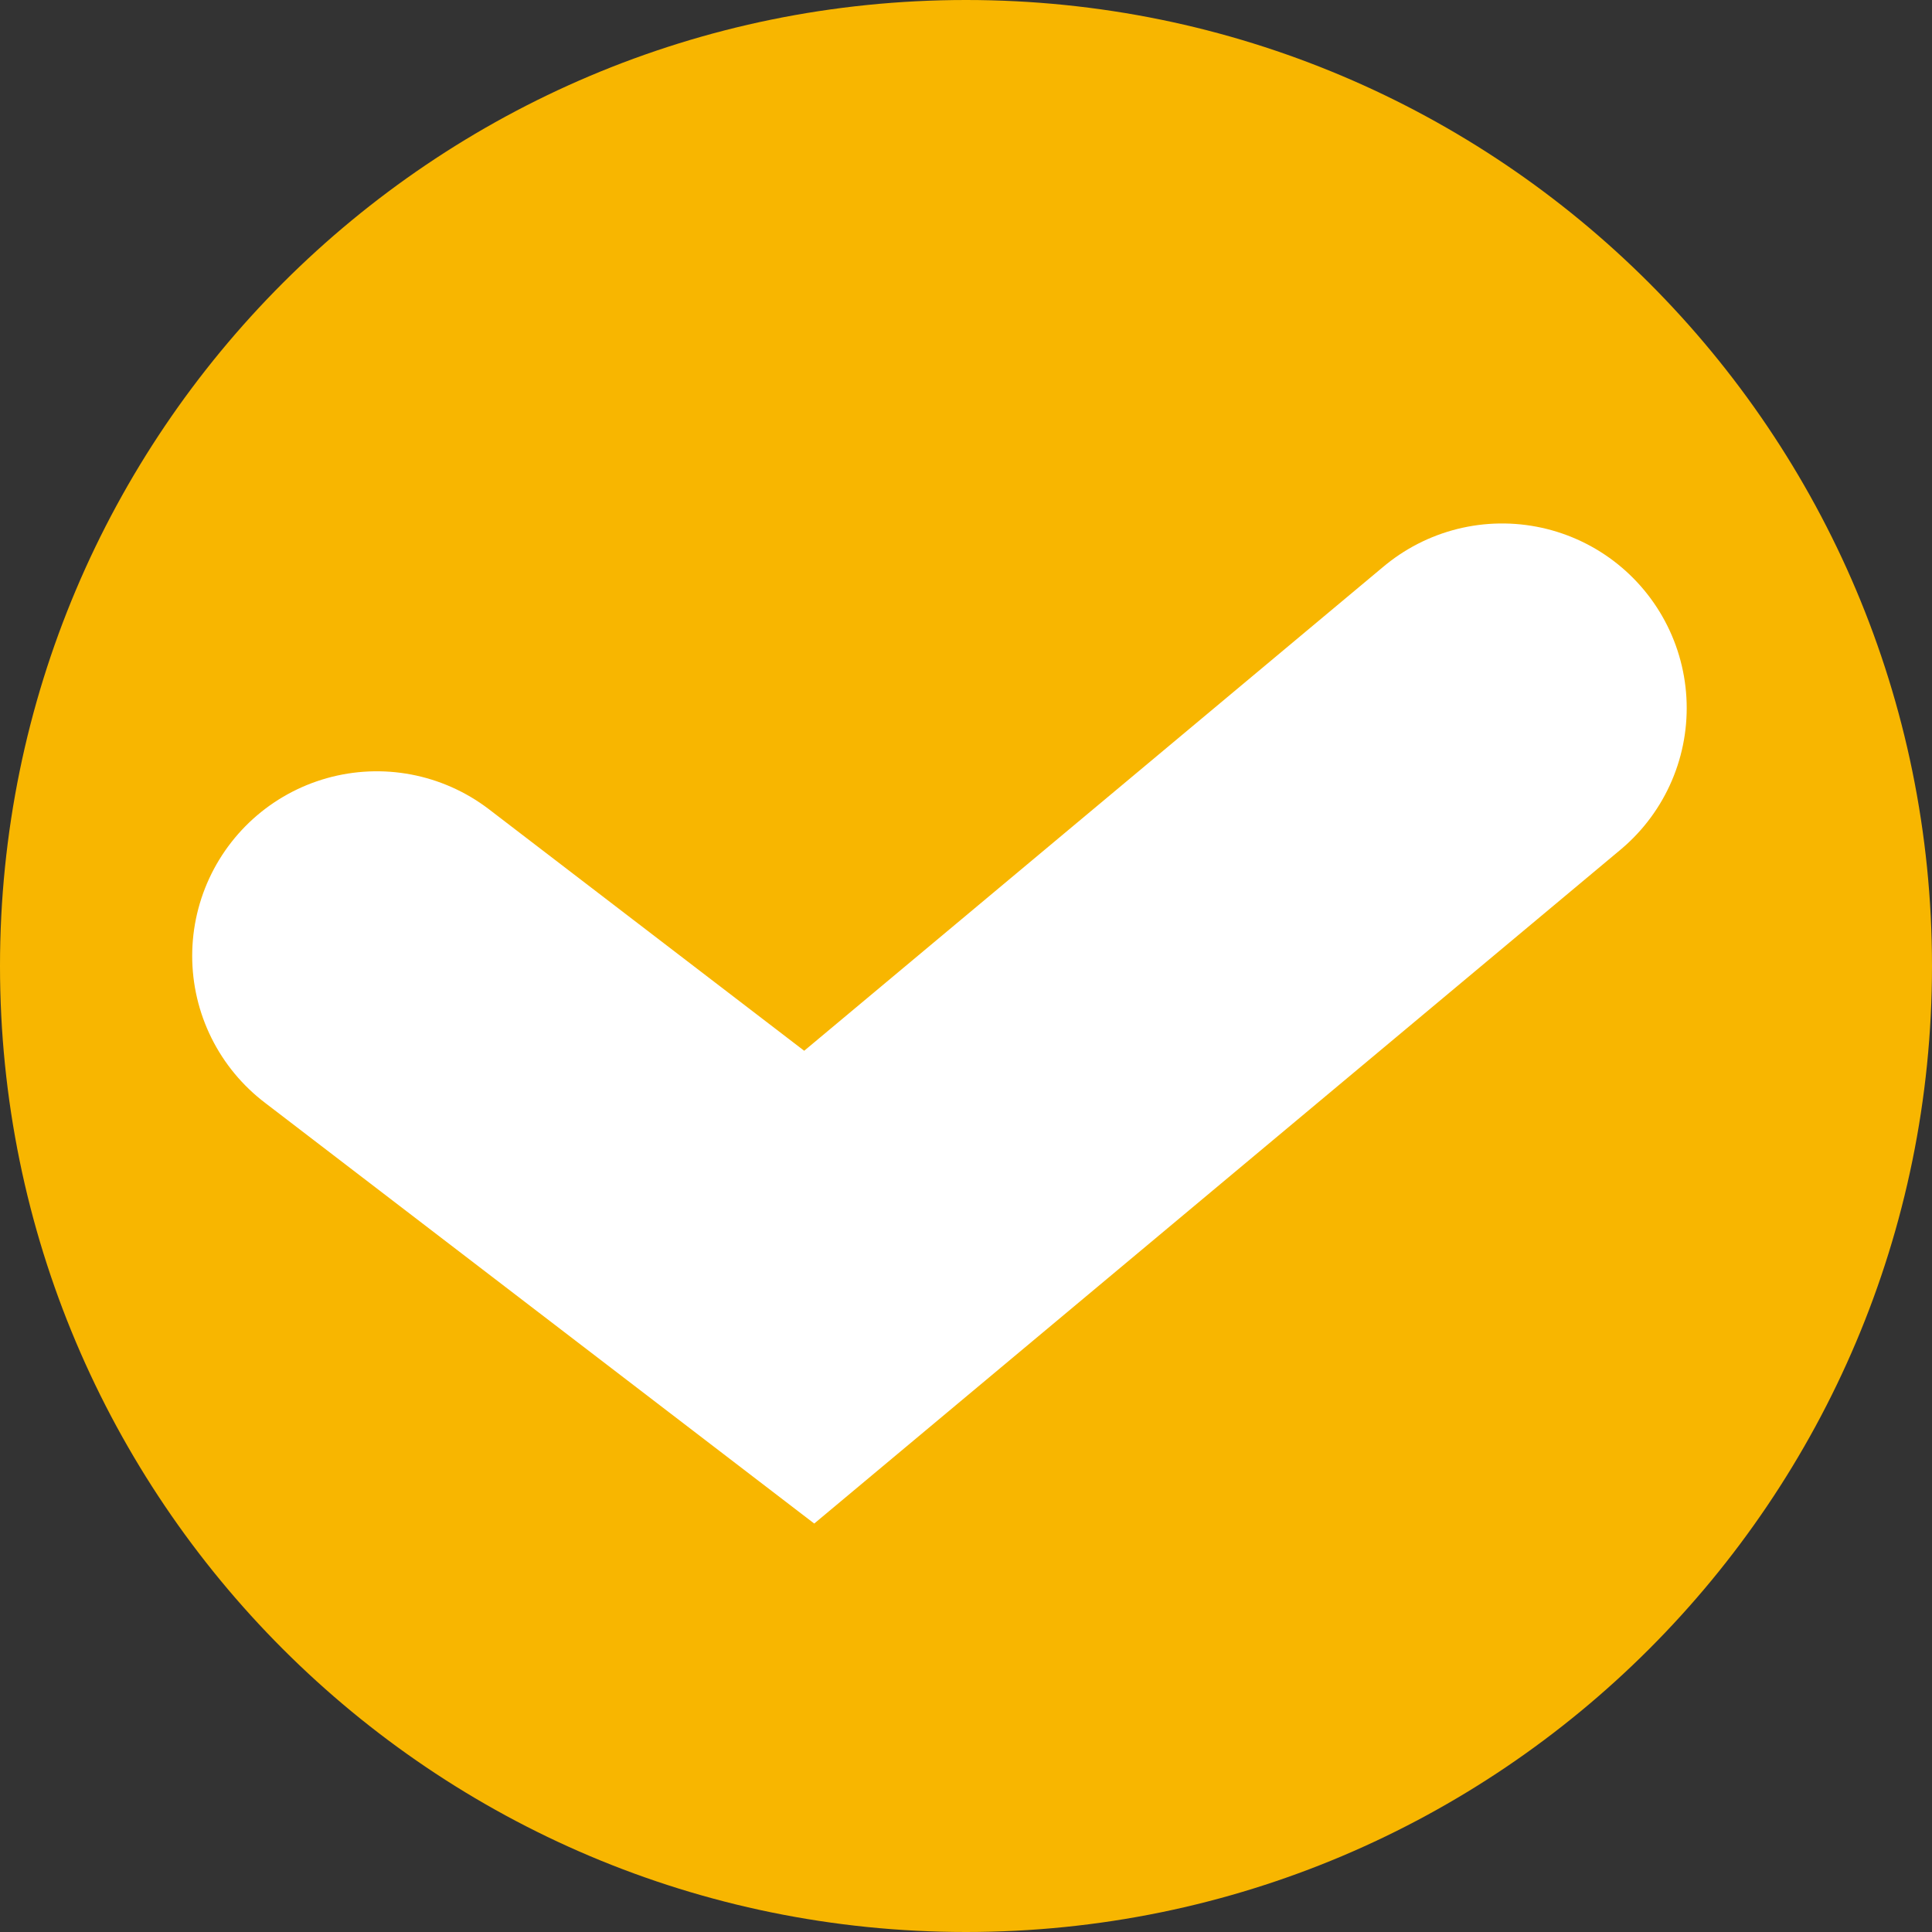
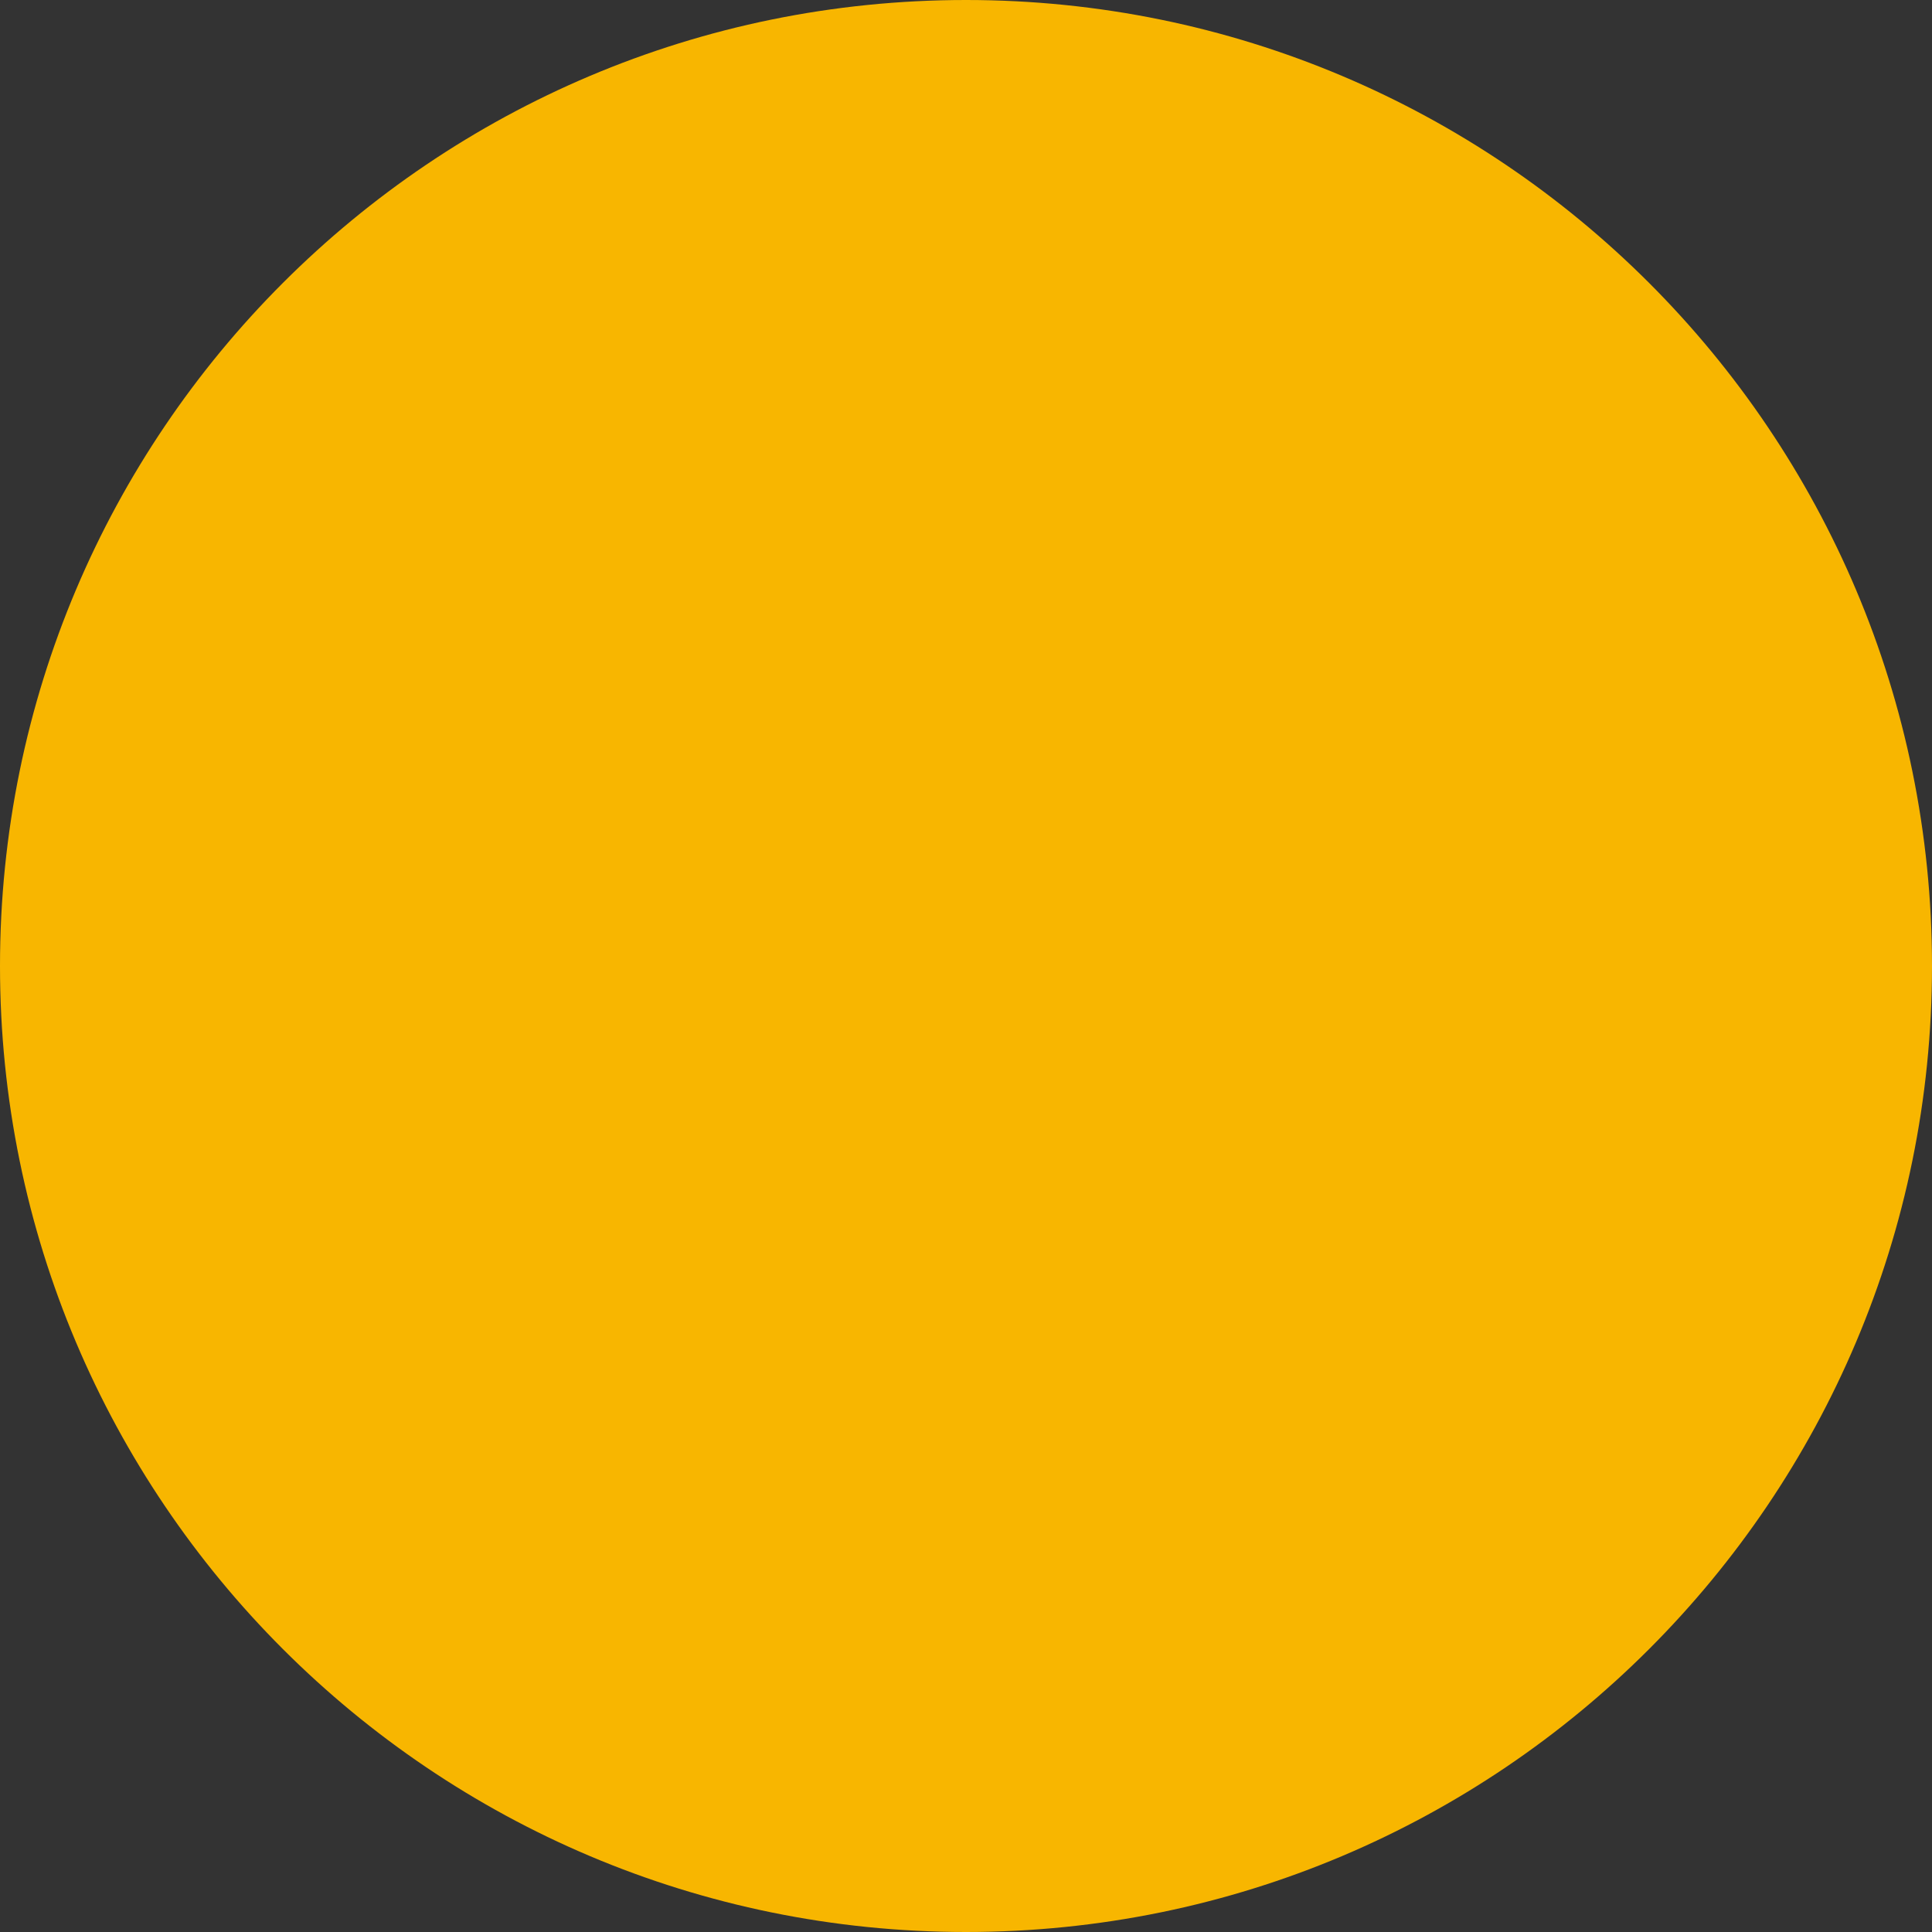
<svg xmlns="http://www.w3.org/2000/svg" id="_레이어_1" data-name="레이어 1" viewBox="0 0 7.64 7.64">
  <rect x="0" y="0" width="7.64" height="7.64" fill="#333333" stroke="none" />
  <defs>
    <style>
      .cls-1 {
        clip-path: url(#clippath);
      }

      .cls-2, .cls-3 {
        stroke-width: 0px;
      }

      .cls-2, .cls-4 {
        fill: none;
      }

      .cls-3 {
        fill: #f8b600;
      }

      .cls-4 {
        stroke: #fff;
        stroke-linecap: round;
        stroke-width: 1.46px;
      }
    </style>
    <clipPath id="clippath">
      <rect class="cls-2" width="7.64" height="7.64" />
    </clipPath>
  </defs>
  <g class="cls-1">
    <path class="cls-3" d="M3.82,7.64c2.11,0,3.82-1.71,3.82-3.82S5.93,0,3.82,0,0,1.71,0,3.82s1.71,3.82,3.82,3.82" />
-     <polyline class="cls-4" points="1.49 3.78 3.2 5.09 5.94 2.8" />
  </g>
</svg>